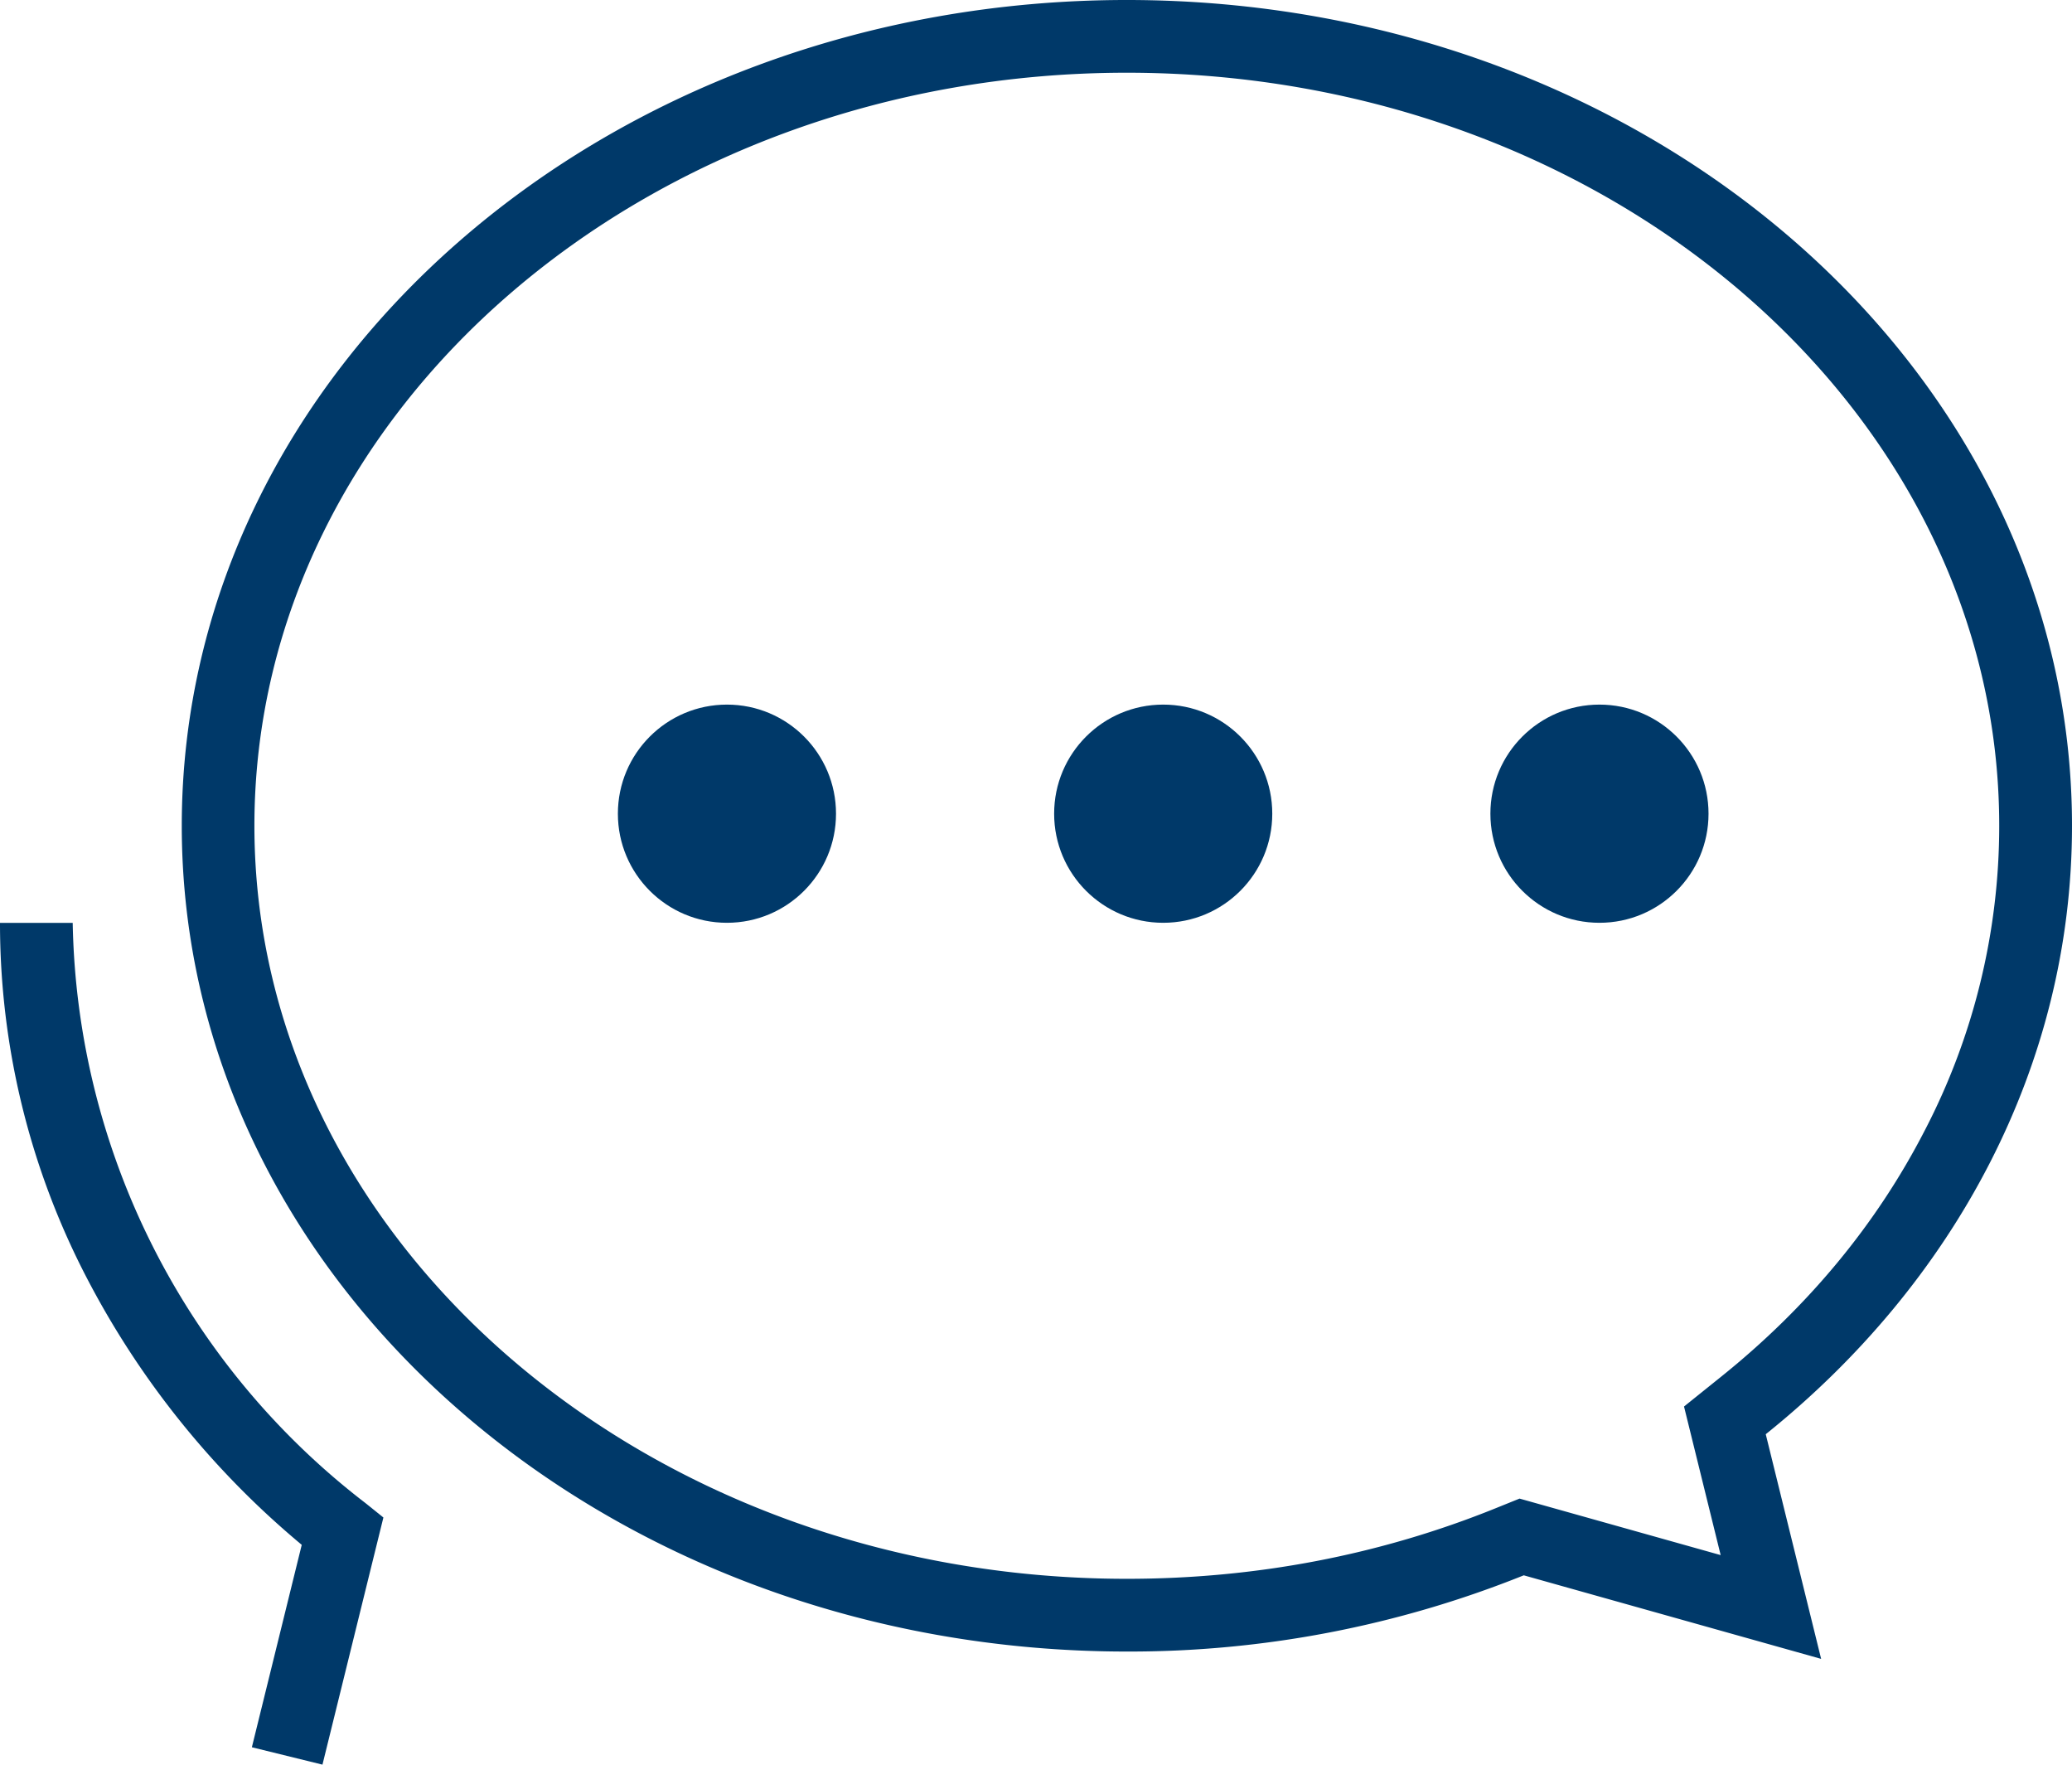
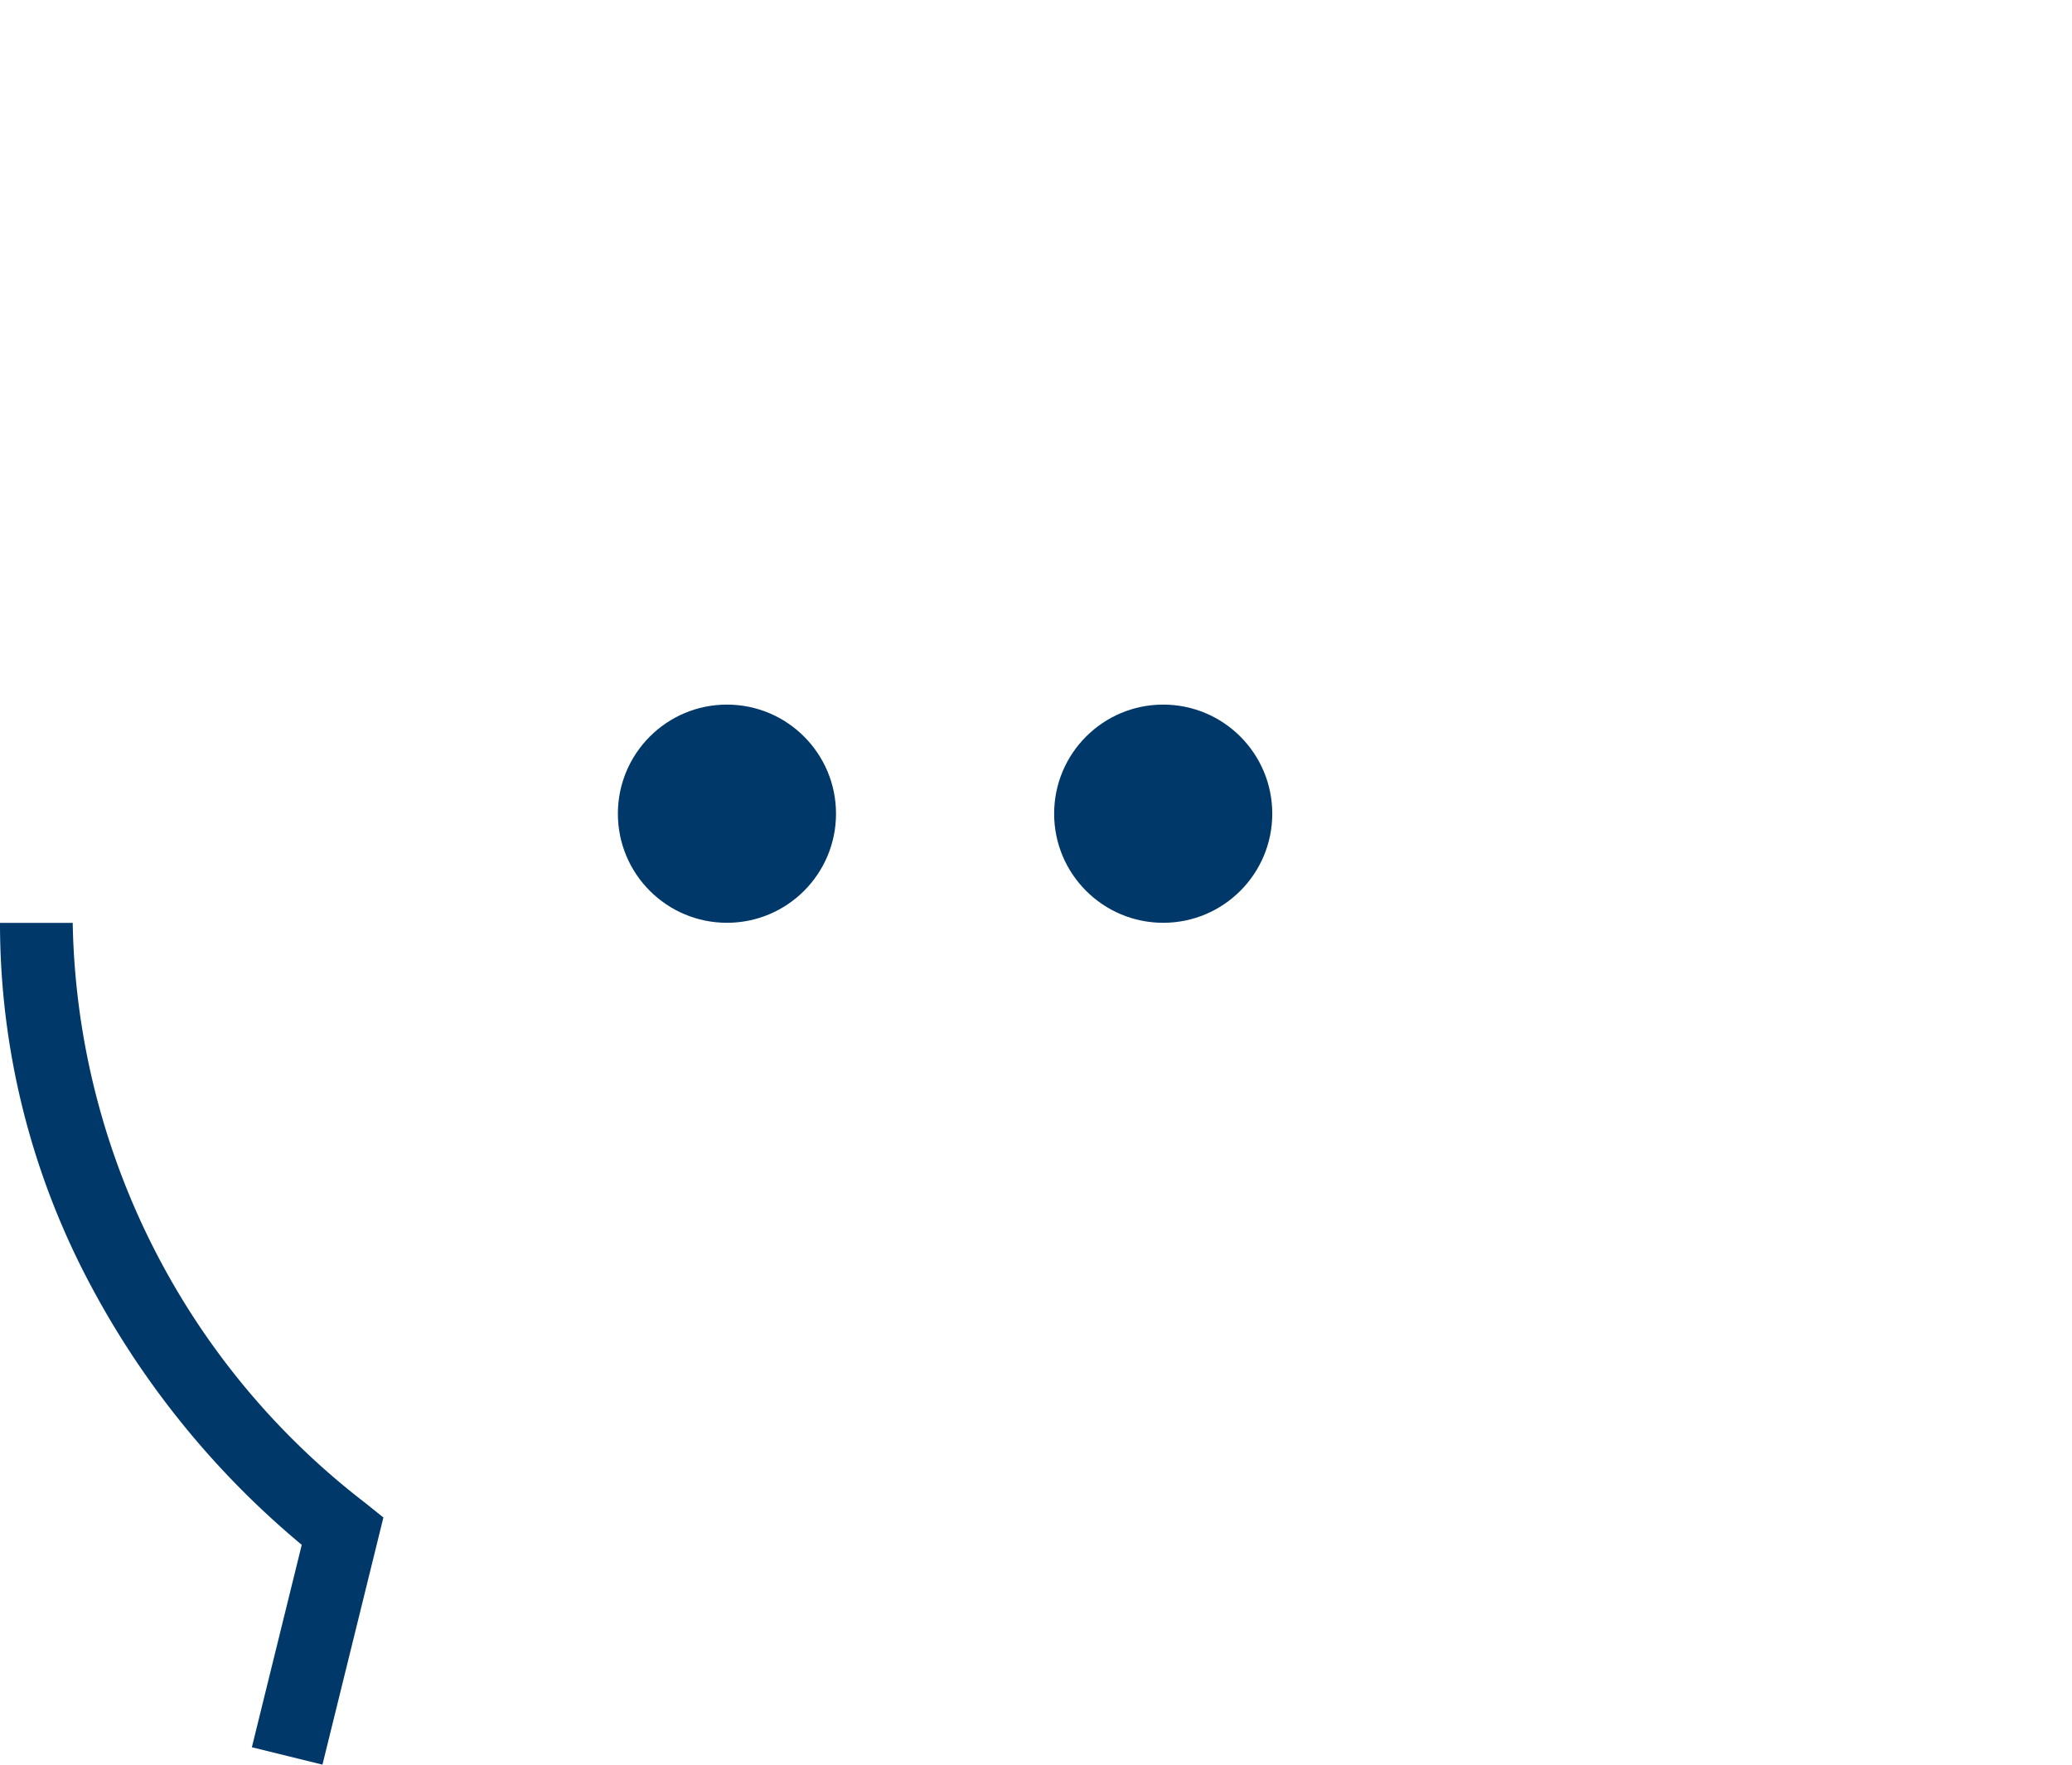
<svg xmlns="http://www.w3.org/2000/svg" width="28.497" height="24.263">
  <g transform="translate(-.502 -8.312)">
    <g fill="none">
-       <path d="M21.459 29.972a14.548 14.548 0 0 1-5.46 1.047c-7.179 0-13-5.083-13-11.354S8.82 8.312 16.001 8.312s13 5.083 13 11.354a10.736 10.736 0 0 1-4.211 8.366l.762 3.089z" />
-       <path d="M16 30.02c1.776 0 3.487-.328 5.084-.975l.317-.128 2.766.777-.504-2.043.498-.4c1.204-.964 2.15-2.107 2.813-3.396a9.082 9.082 0 0 0 1.024-4.19c0-5.708-5.383-10.353-11.999-10.353-6.616 0-11.998 4.645-11.998 10.354S9.383 30.02 15.999 30.02m9.55 1.101l-4.09-1.149A14.548 14.548 0 0 1 16 31.02c-7.179 0-12.998-5.084-12.998-11.354S8.821 8.312 15.999 8.312c7.18 0 13 5.083 13 11.354 0 3.31-1.624 6.29-4.212 8.366l.762 3.09z" fill="#003969" />
+       <path d="M21.459 29.972a14.548 14.548 0 0 1-5.46 1.047c-7.179 0-13-5.083-13-11.354S8.82 8.312 16.001 8.312s13 5.083 13 11.354a10.736 10.736 0 0 1-4.211 8.366l.762 3.089" />
    </g>
    <path data-name="path" d="M4.937 32.575l-.971-.239.686-2.783a11.938 11.938 0 0 1-2.96-3.677 10.567 10.567 0 0 1-1.19-4.875h1a10.288 10.288 0 0 0 4.024 7.976l.249.2z" fill="#003969" />
    <circle cx="1.5" cy="1.5" r="1.5" transform="translate(9 18)" fill="#003969" />
    <circle data-name="circle" cx="1.5" cy="1.5" r="1.5" transform="translate(15 18)" fill="#003969" />
-     <circle data-name="circle" cx="1.5" cy="1.5" r="1.5" transform="translate(21 18)" fill="#003969" />
  </g>
</svg>